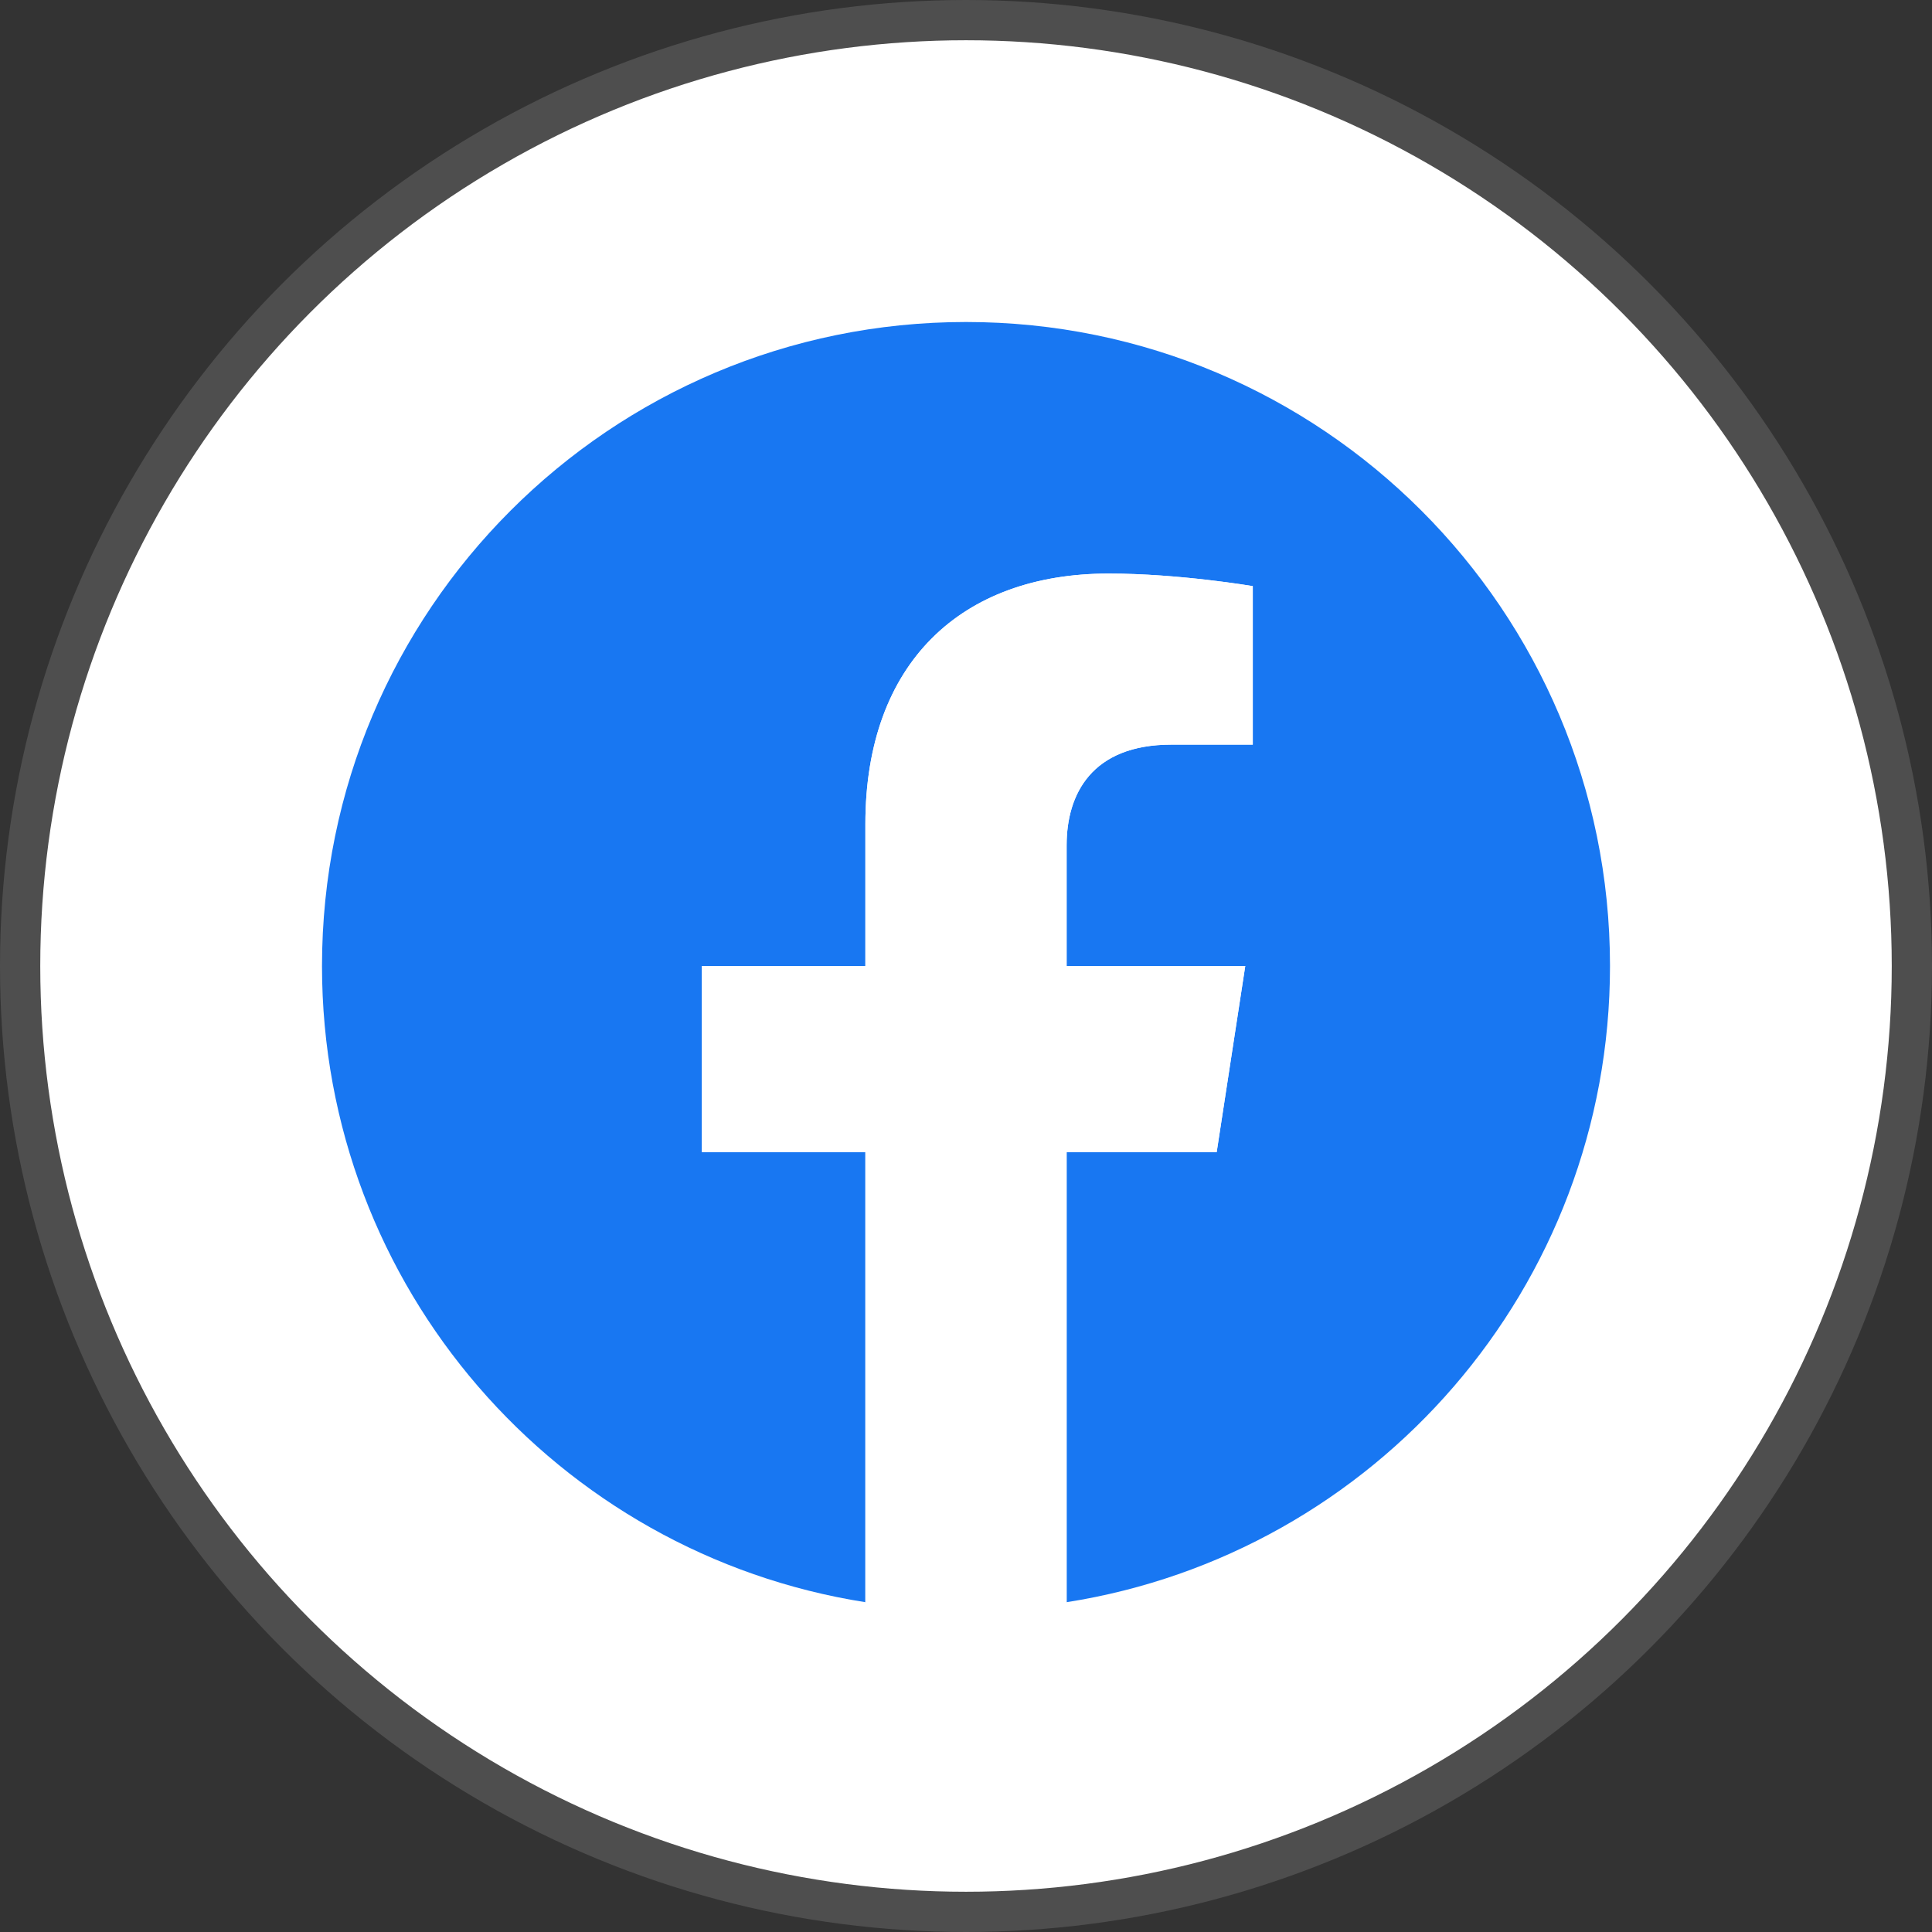
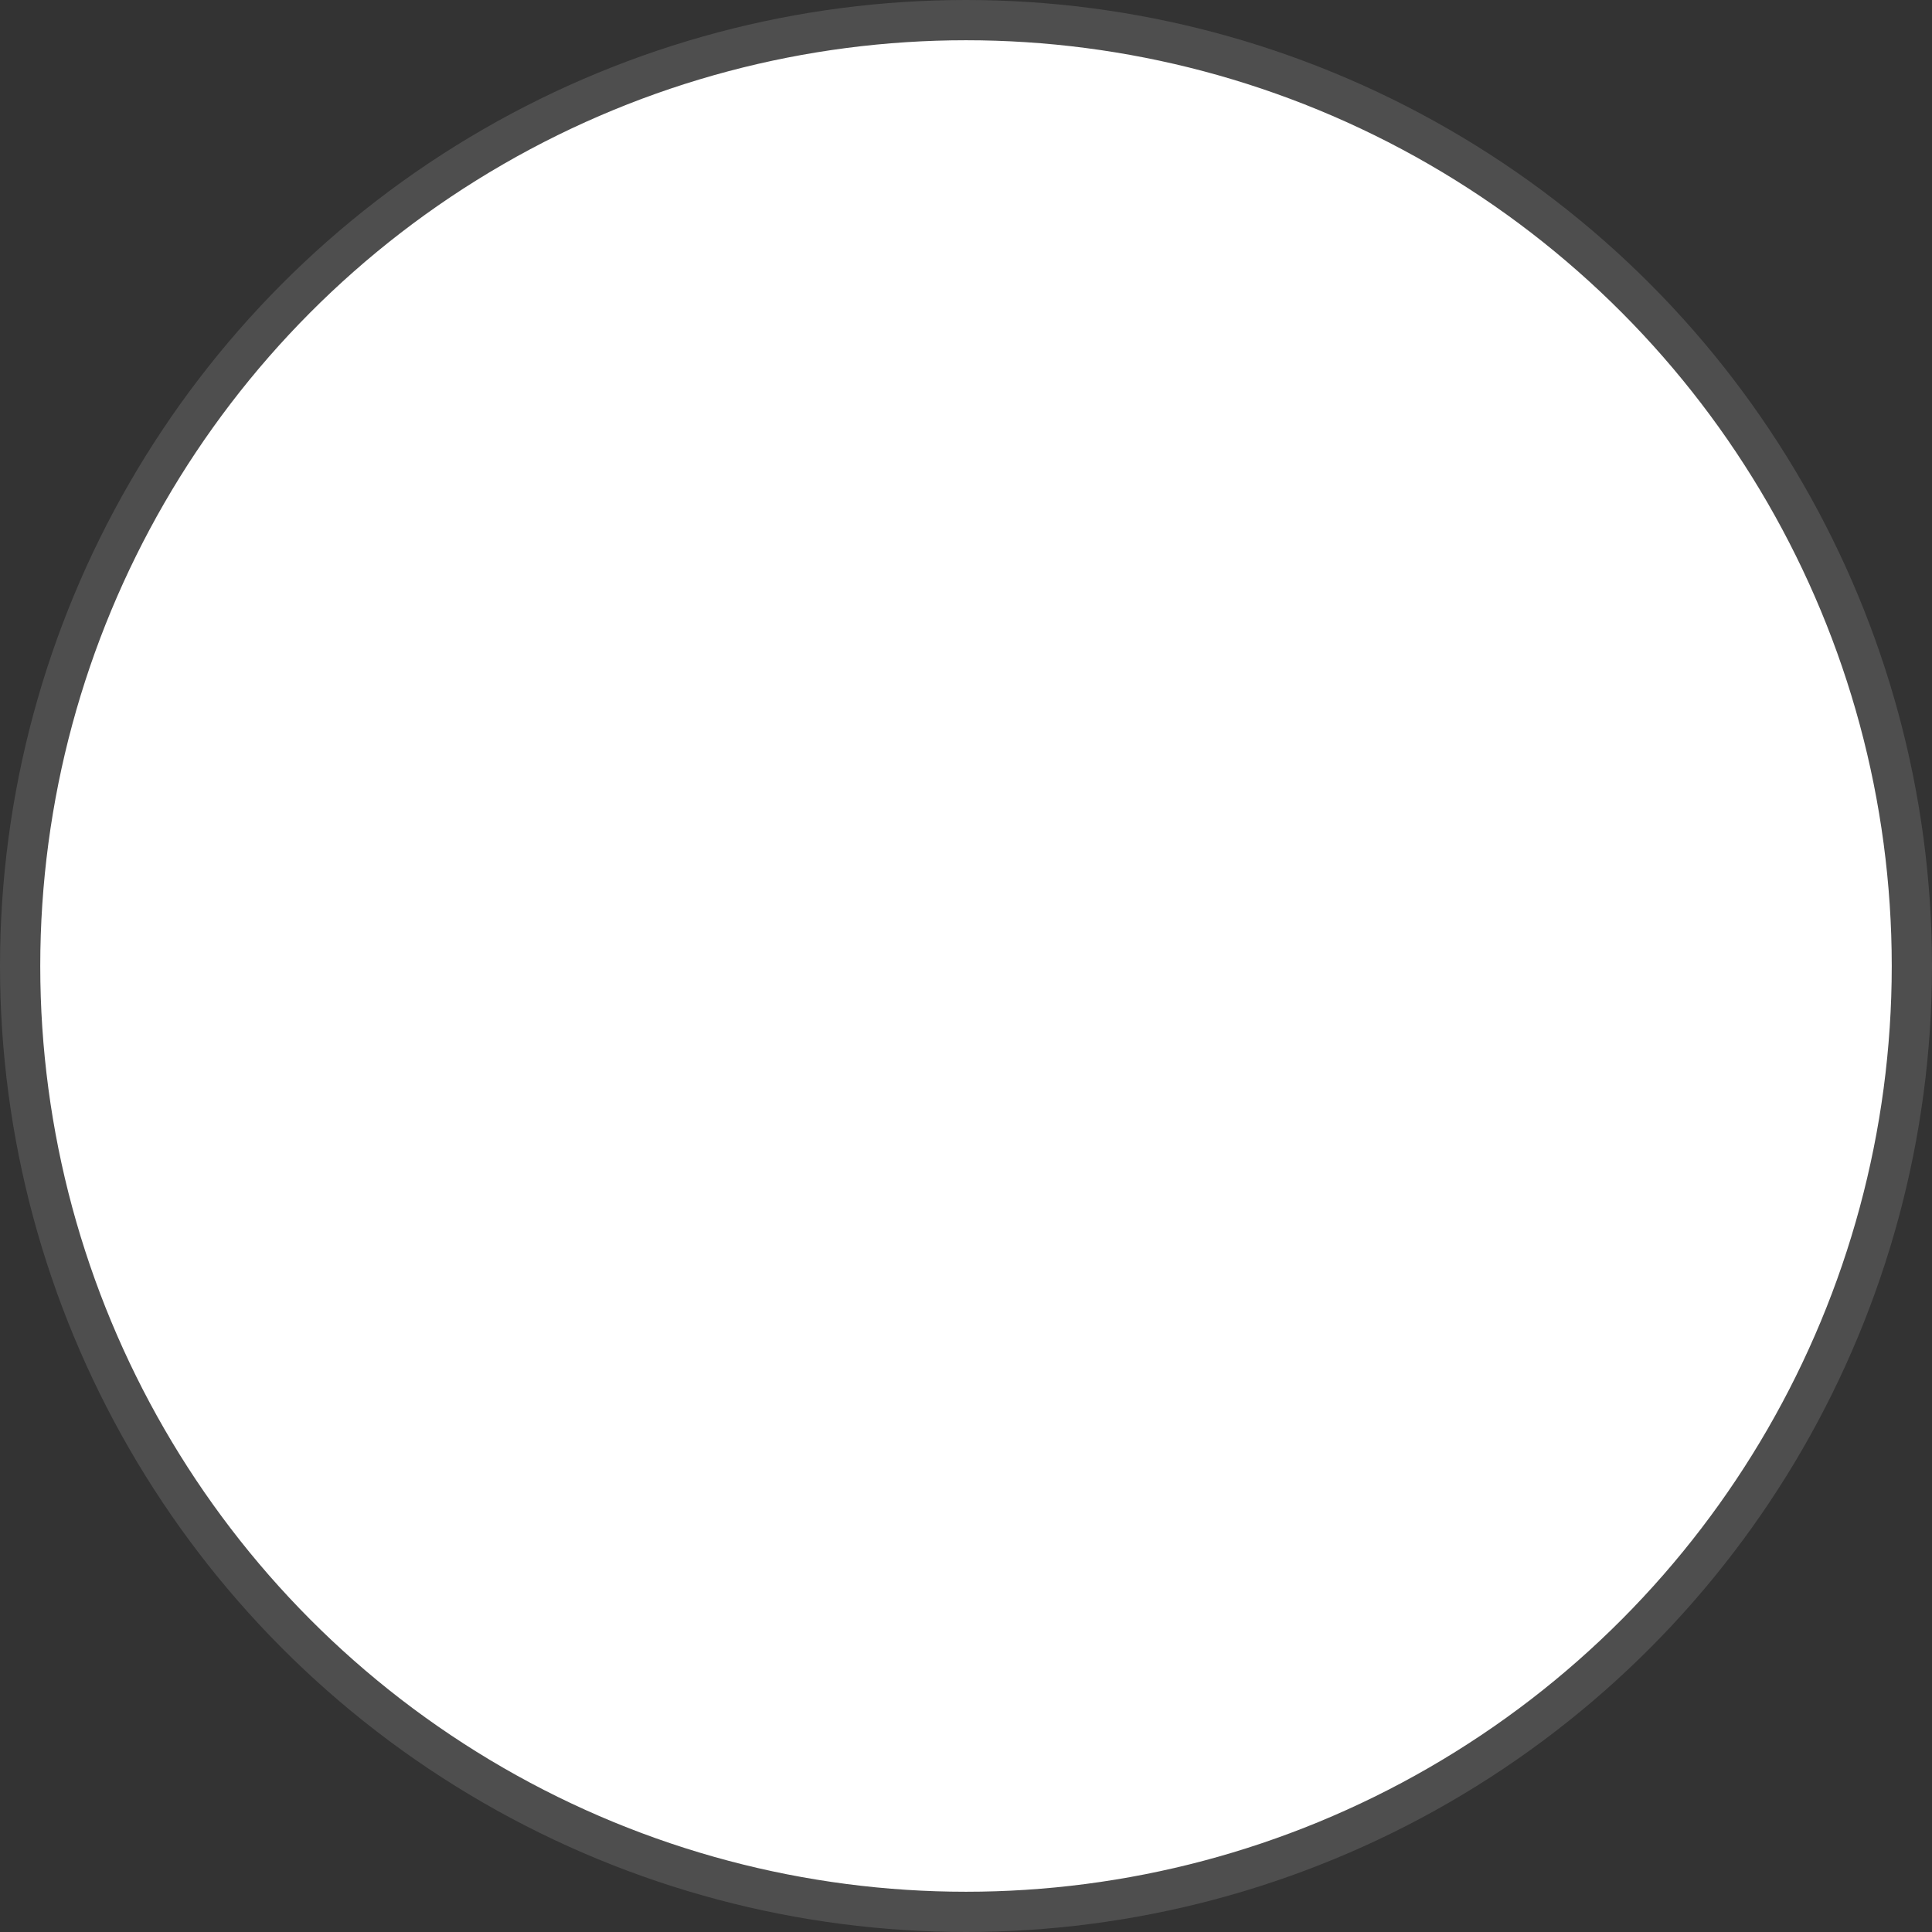
<svg xmlns="http://www.w3.org/2000/svg" width="48" height="48" viewBox="0 0 48 48" fill="none">
  <rect x="0" y="0" width="48" height="48" fill="#333333" stroke="none" />
  <circle cx="24" cy="24" r="23.5" fill="white" stroke="#4E4E4E" />
-   <path d="M40 24C40 15.162 32.837 8 24 8C15.162 8 8 15.162 8 24C8 31.988 13.85 38.606 21.5 39.806V28.625H17.438V24H21.5V20.475C21.5 16.466 23.887 14.25 27.544 14.25C29.294 14.25 31.125 14.562 31.125 14.562V18.5H29.106C27.119 18.5 26.5 19.734 26.5 21V24H30.938L30.228 28.625H26.5V39.806C34.15 38.606 40 31.988 40 24Z" fill="#1877F2" />
  <path d="M30.228 28.625L30.938 24H26.5V21C26.5 19.734 27.119 18.5 29.106 18.5H31.125V14.562C31.125 14.562 29.294 14.25 27.544 14.25C23.888 14.25 21.5 16.466 21.5 20.475V24H17.438V28.625H21.5V39.806C22.316 39.934 23.15 40 24 40C24.85 40 25.684 39.934 26.5 39.806V28.625H30.228Z" fill="white" />
</svg>